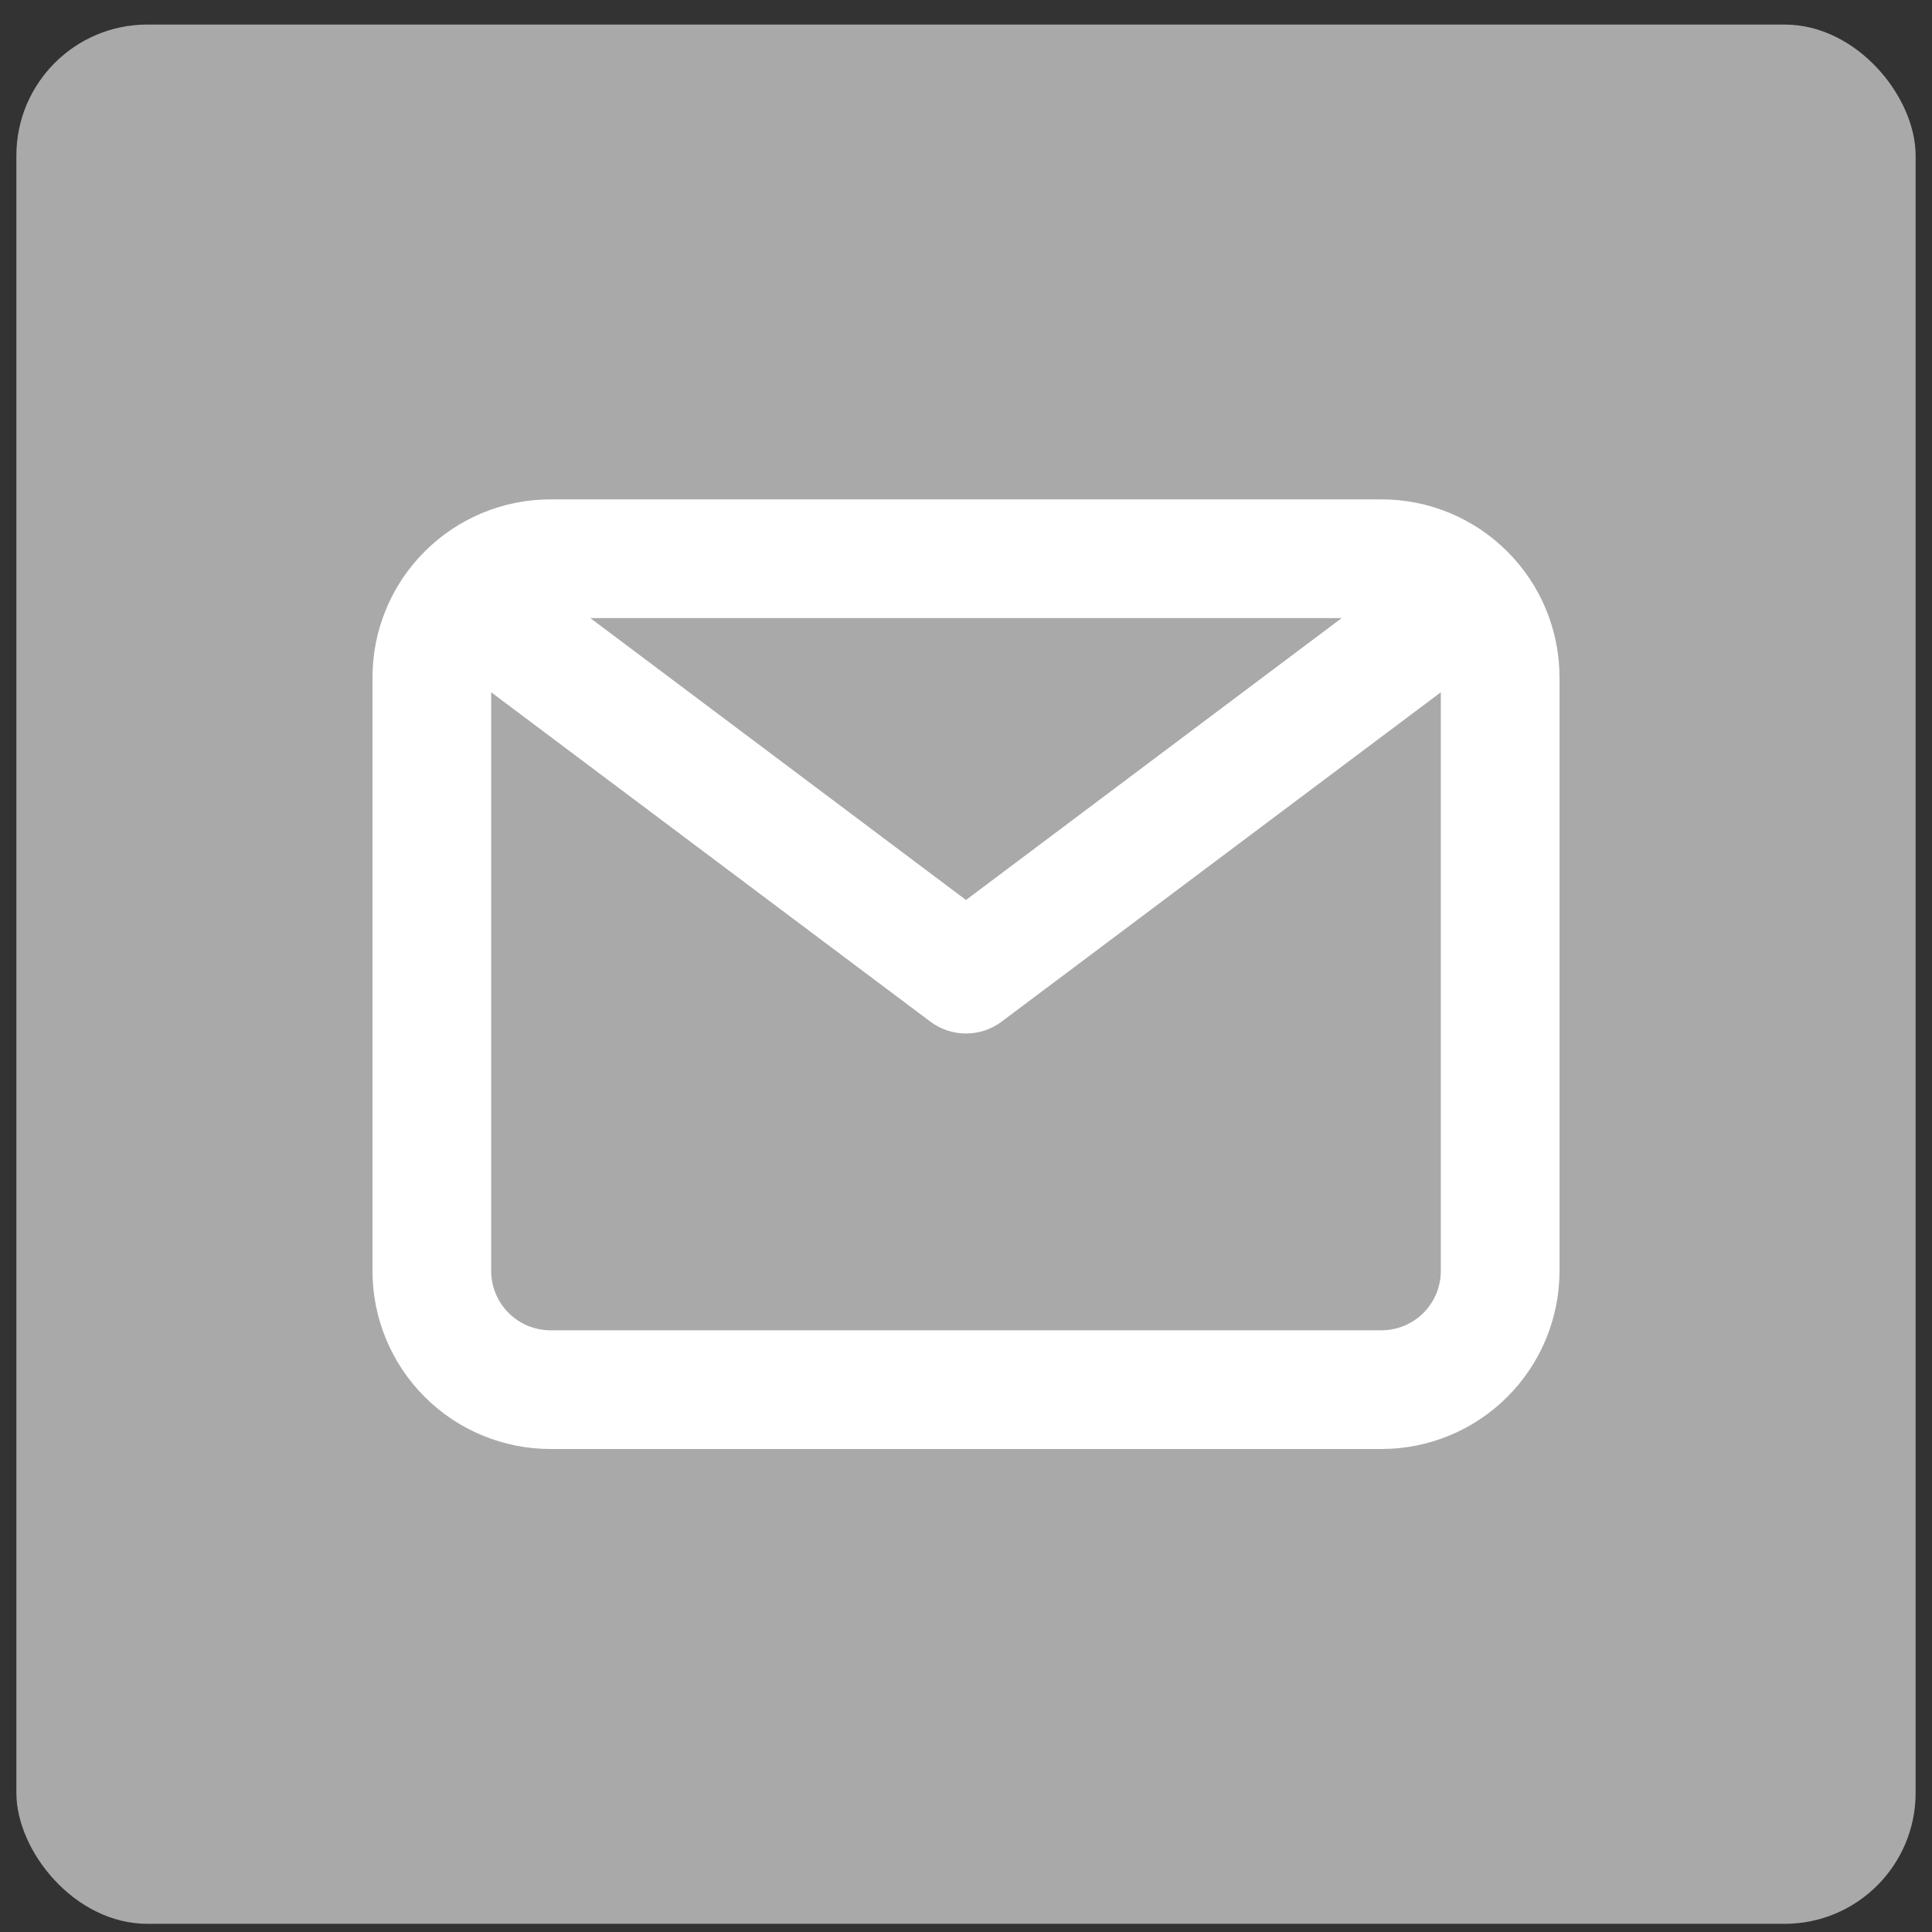
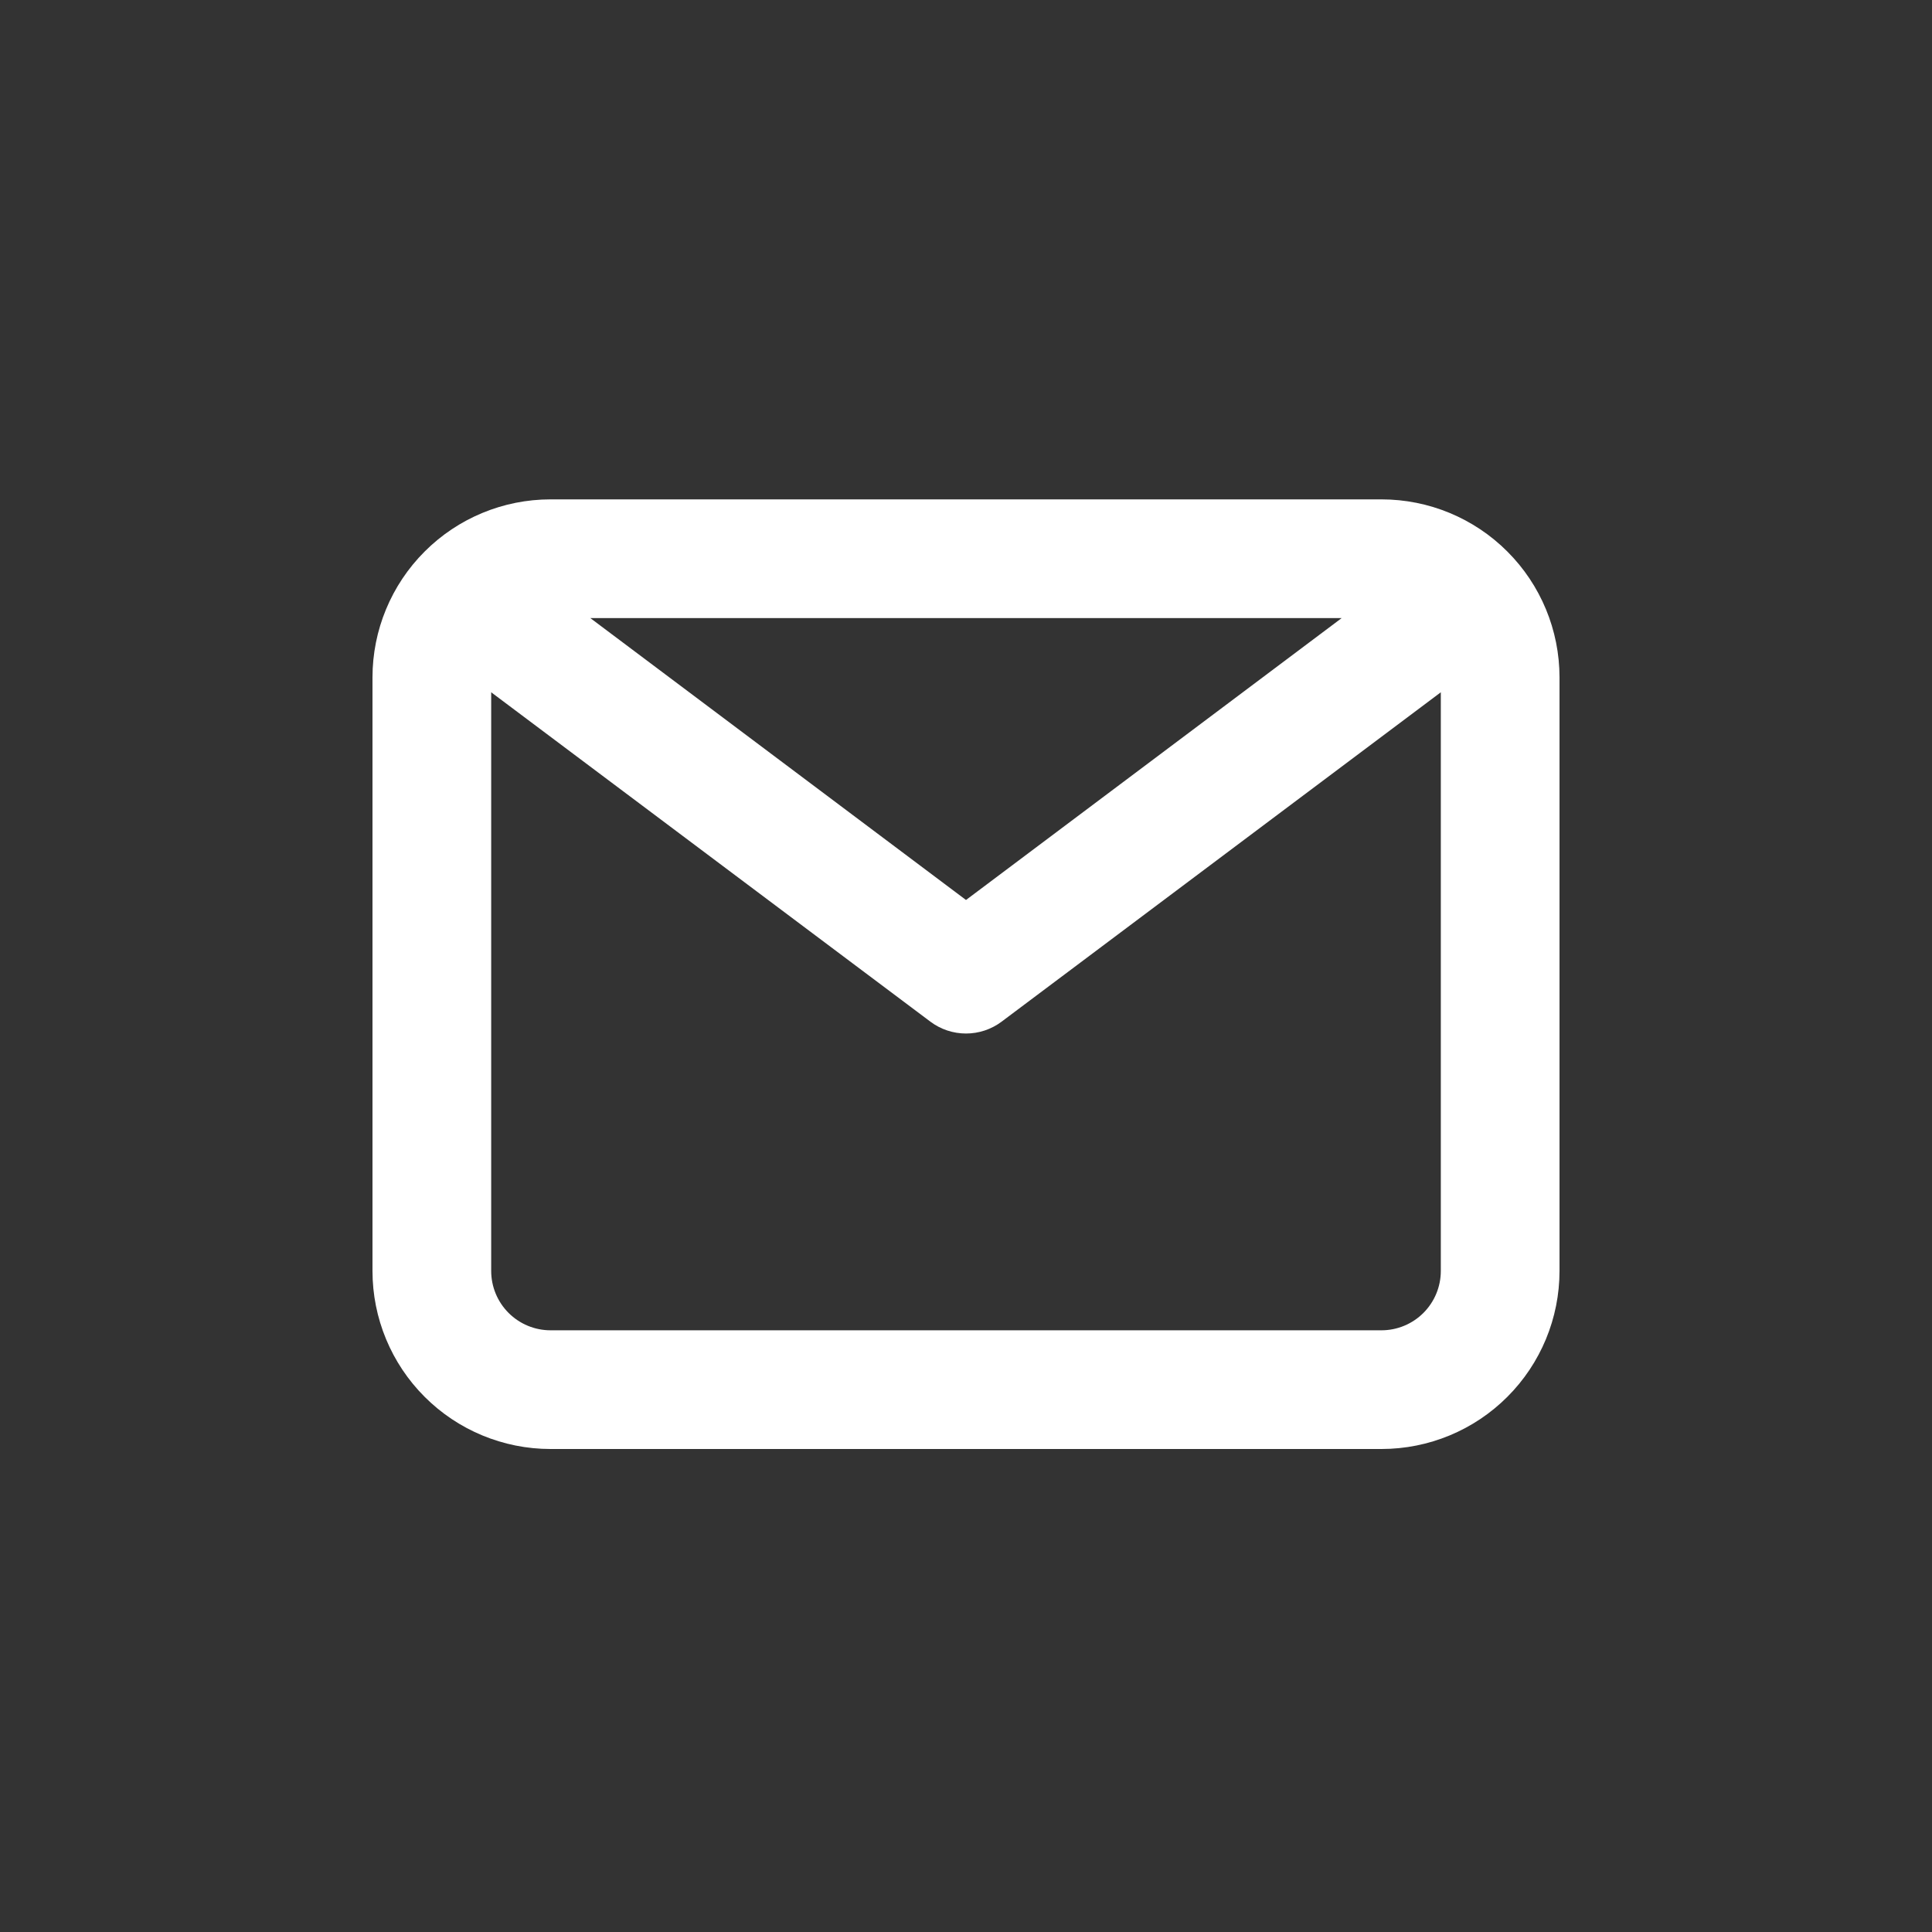
<svg xmlns="http://www.w3.org/2000/svg" width="59" height="59" viewBox="0 0 59 59" fill="none">
  <rect x="0" y="0" width="59" height="59" fill="#333333" stroke="none" />
-   <rect x="0.5" y="0.75" width="58" height="58" rx="4" fill="#A9A9A9" />
  <path d="M42.188 15.25H16.812C15.37 15.25 13.987 15.823 12.968 16.843C11.948 17.862 11.375 19.245 11.375 20.688V38.812C11.375 40.255 11.948 41.638 12.968 42.657C13.987 43.677 15.37 44.25 16.812 44.25H42.188C43.63 44.25 45.013 43.677 46.032 42.657C47.052 41.638 47.625 40.255 47.625 38.812V20.688C47.625 19.245 47.052 17.862 46.032 16.843C45.013 15.823 43.63 15.25 42.188 15.25ZM40.973 18.875L29.5 27.484L18.027 18.875H40.973ZM42.188 40.625H16.812C16.332 40.625 15.871 40.434 15.531 40.094C15.191 39.754 15 39.293 15 38.812V21.141L28.413 31.2C28.726 31.435 29.108 31.562 29.5 31.562C29.892 31.562 30.274 31.435 30.587 31.2L44 21.141V38.812C44 39.293 43.809 39.754 43.469 40.094C43.129 40.434 42.668 40.625 42.188 40.625Z" fill="white" />
</svg>